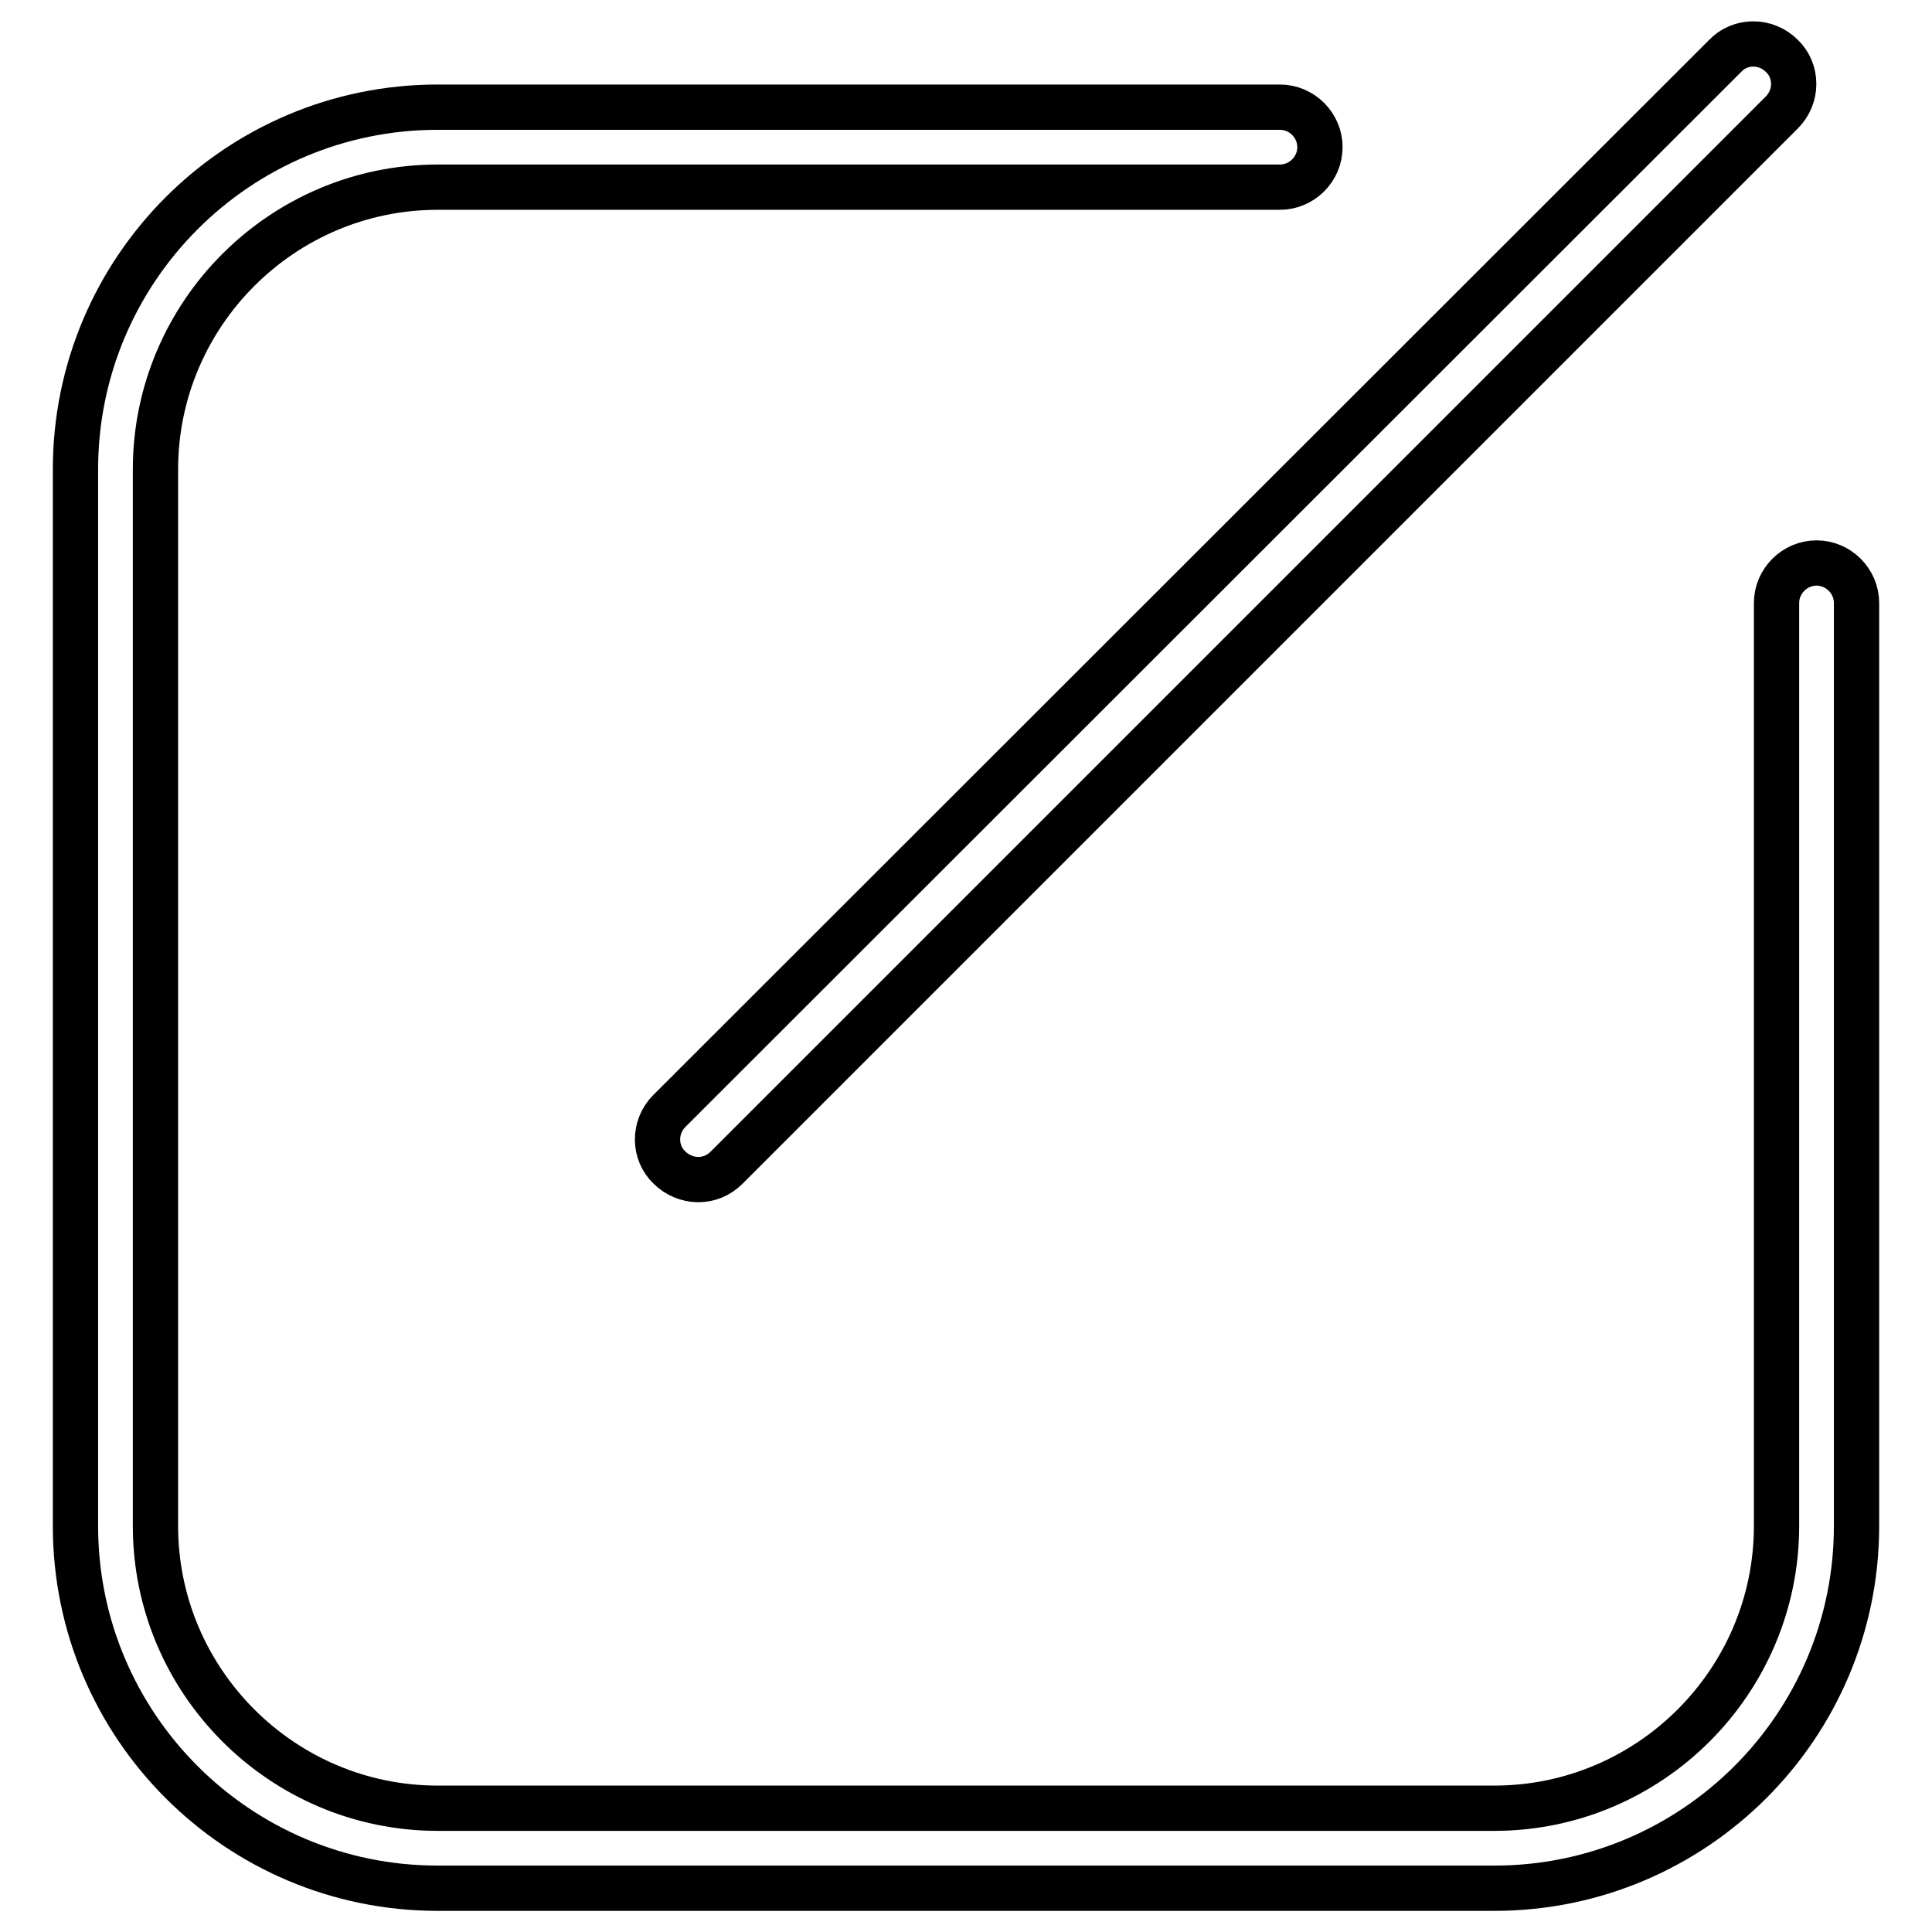
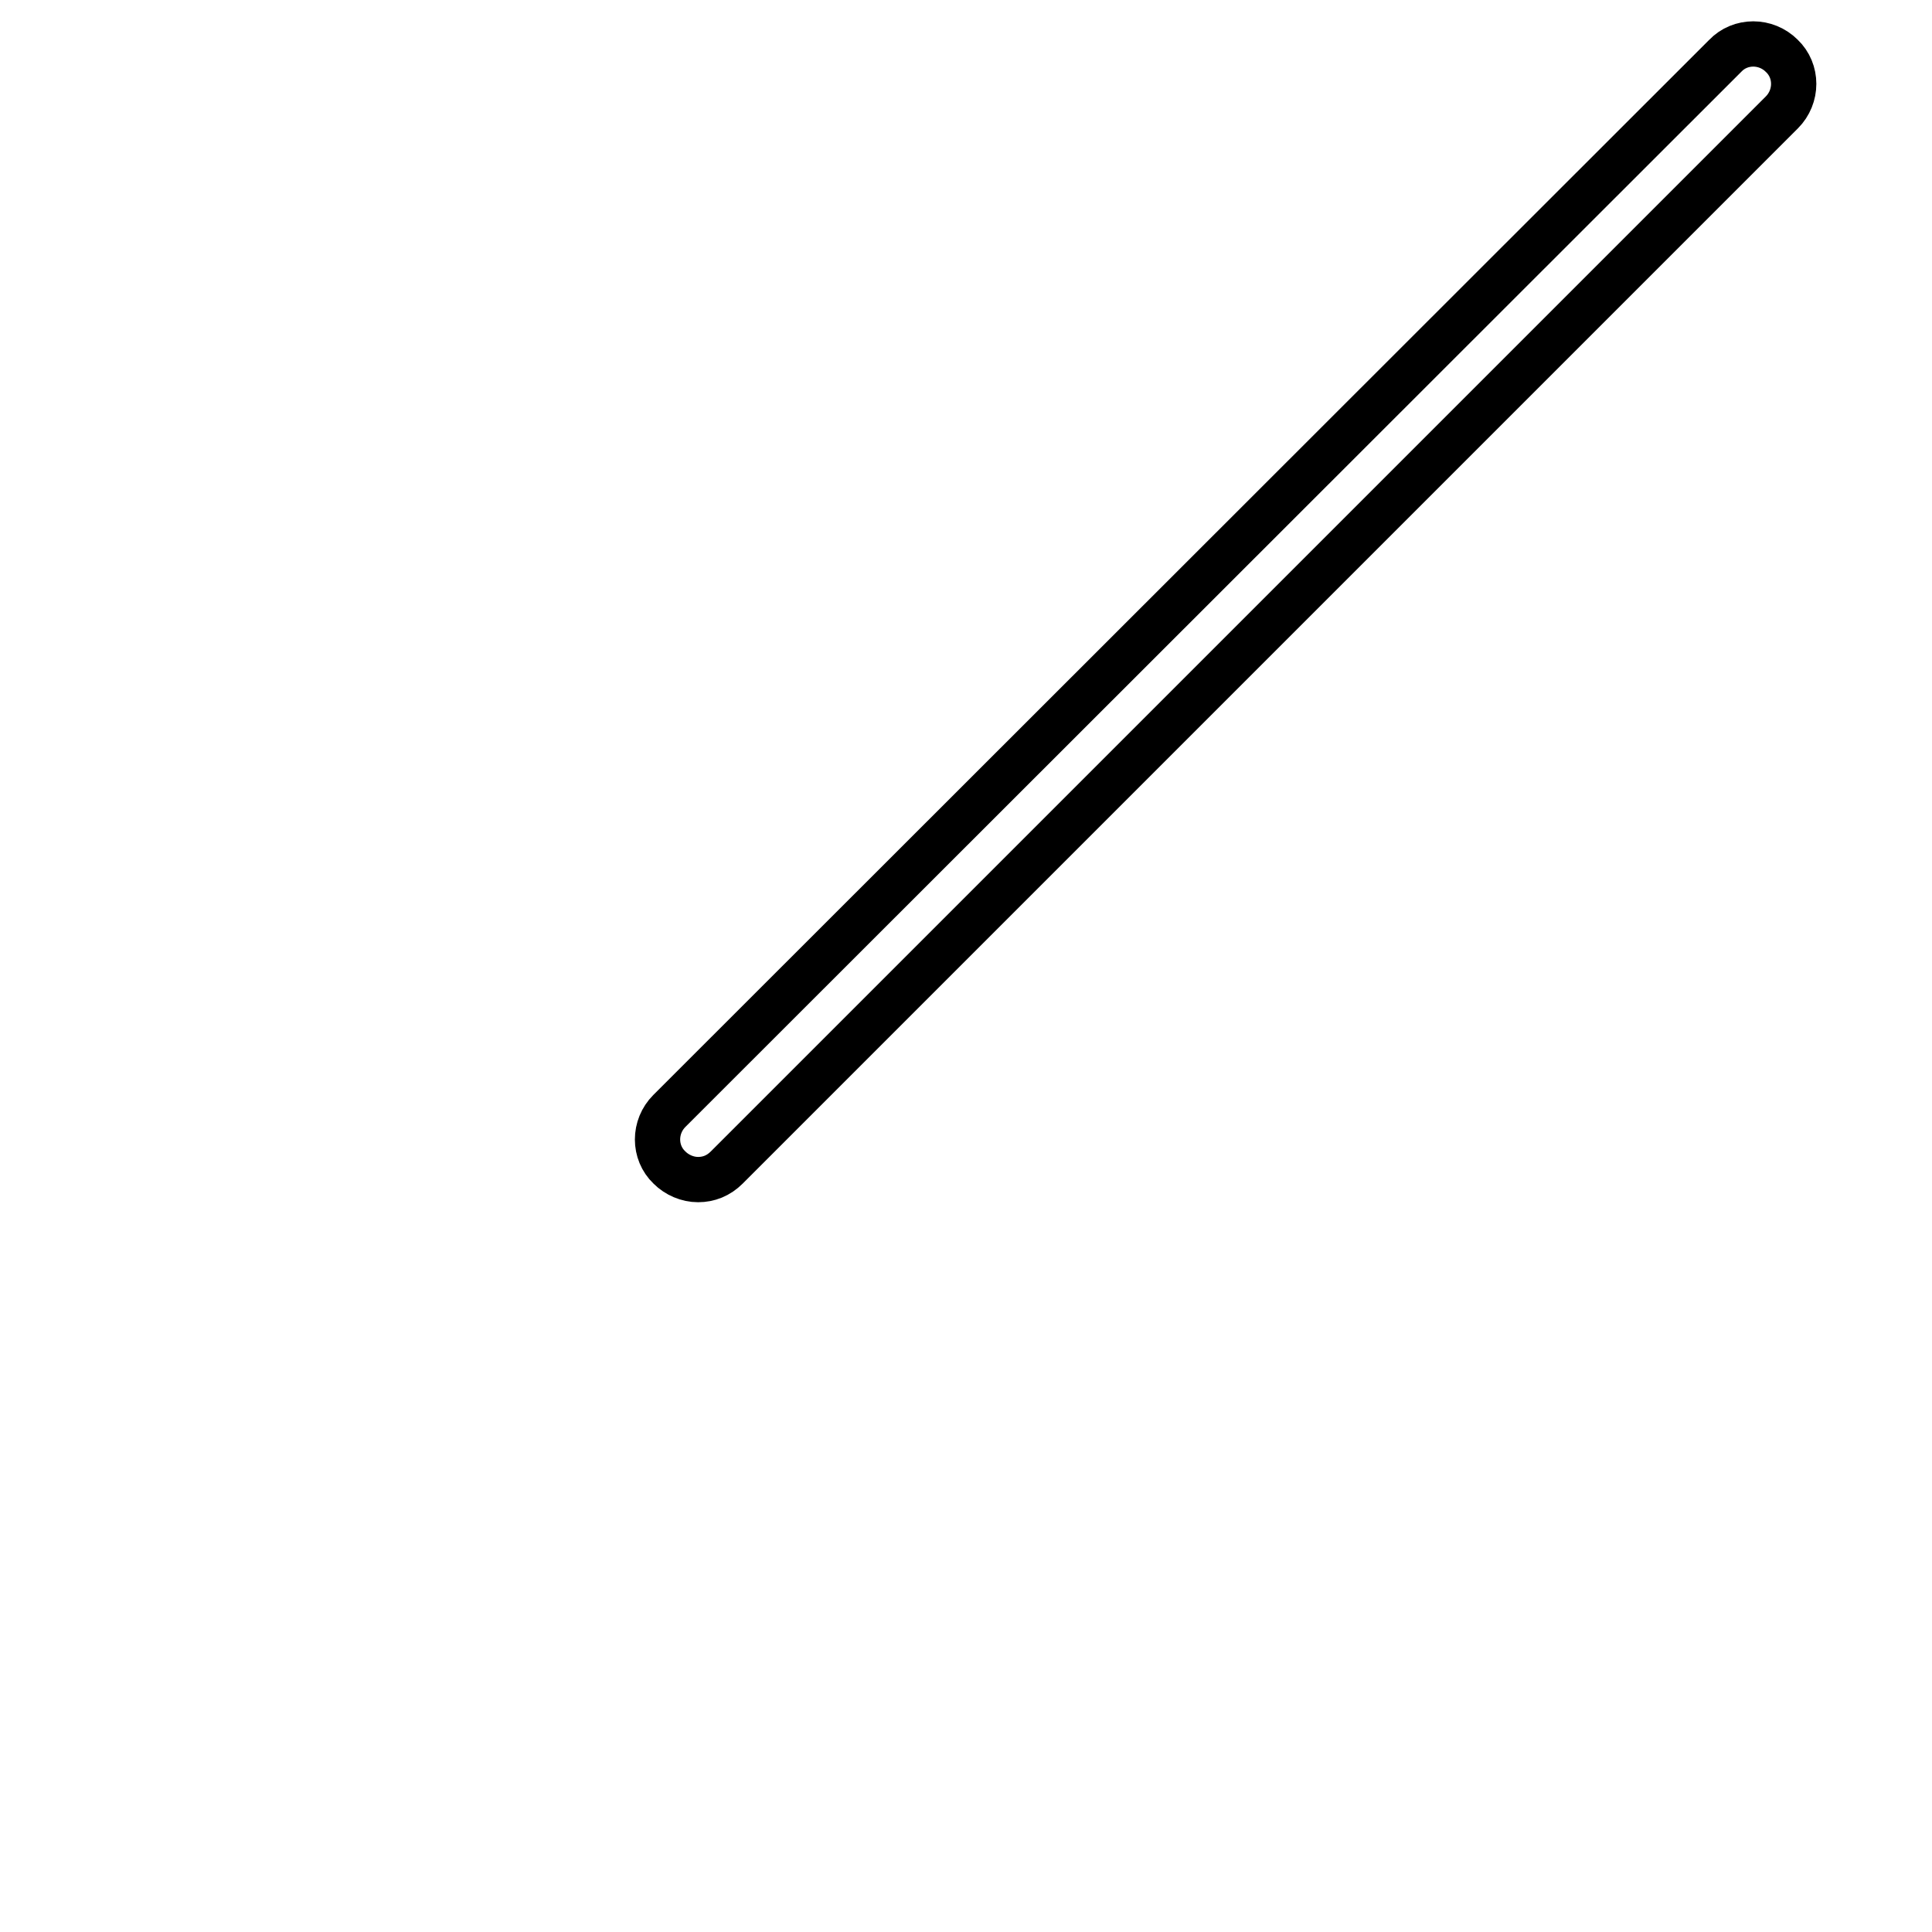
<svg xmlns="http://www.w3.org/2000/svg" version="1.1" x="0px" y="0px" viewBox="0 0 256 256" enable-background="new 0 0 256 256" xml:space="preserve">
  <g>
    <g>
-       <path stroke-width="6" fill-opacity="0" stroke="#000000" d="M240.7,74.6c-2.9,0-5.3,2.4-5.3,5.3v122.3c0,20.6-16.8,37.4-37.4,37.4H58c-20.6,0-37.4-16.8-37.4-37.4v-140c0-20.6,16.8-37.4,37.4-37.4h111.6c2.9,0,5.3-2.4,5.3-5.3c0-2.9-2.4-5.3-5.3-5.3H58c-26.5,0-48,21.5-48,48v140c0,26.5,21.5,48,48,48h140c26.5,0,48-21.5,48-48V79.9C246,77,243.6,74.6,240.7,74.6z" />
      <path stroke-width="6" fill-opacity="0" stroke="#000000" d="M88.7,154.7c1,1,2.4,1.6,3.8,1.6s2.7-0.5,3.8-1.6L236.1,14.9c2.1-2.1,2.1-5.5,0-7.5c-2.1-2.1-5.5-2.1-7.5,0L88.7,147.2C86.6,149.3,86.6,152.7,88.7,154.7z" />
    </g>
  </g>
</svg>